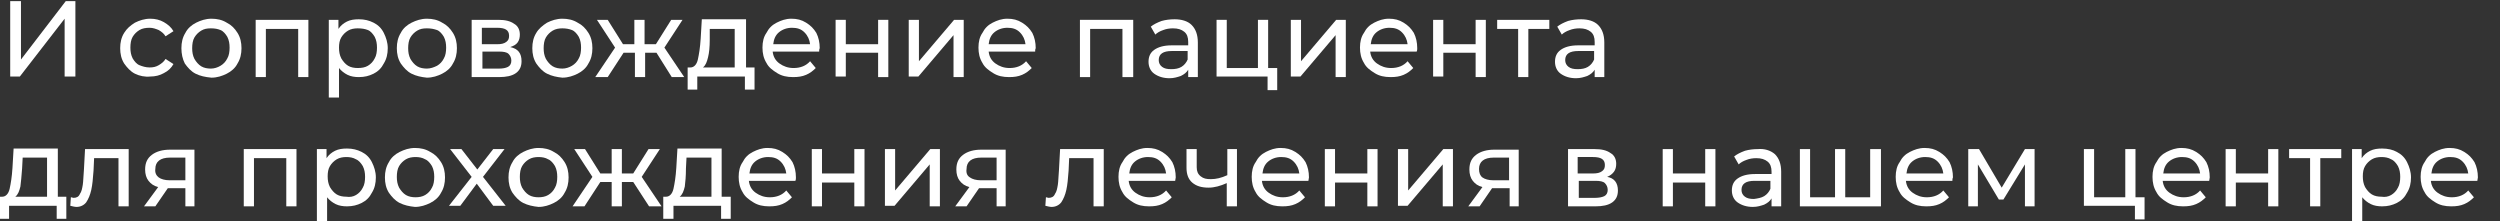
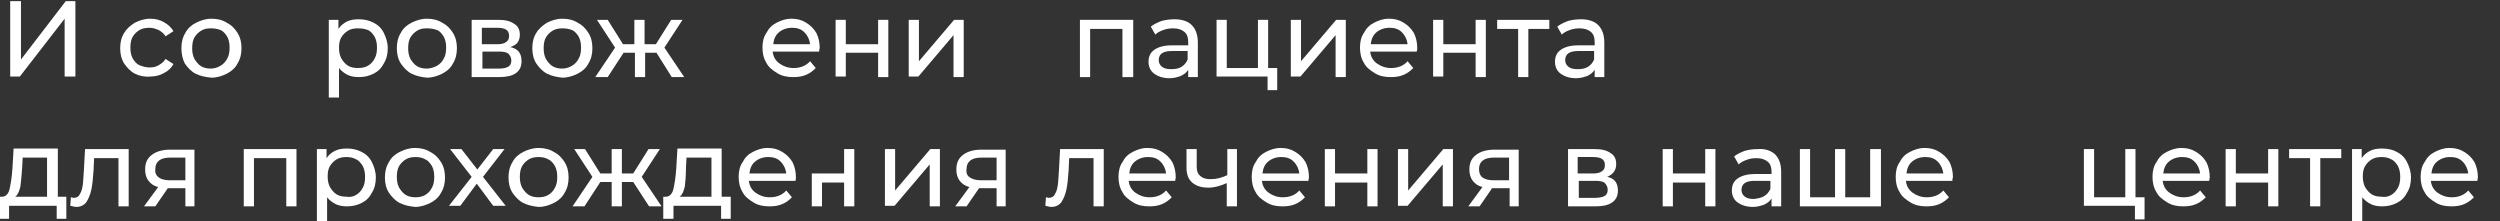
<svg xmlns="http://www.w3.org/2000/svg" id="Слой_1" x="0px" y="0px" viewBox="0 0 441 39" style="enable-background:new 0 0 441 39;" xml:space="preserve">
  <rect x="0" y="0" width="441" height="39" fill="#333333" stroke="none" />
  <style type="text/css"> .st0{fill:#FFFFFF;} </style>
  <g>
    <path class="st0" d="M1.8,0.2h1.9v10.3l7.9-10.3h1.7v13.3h-1.9V3.3L3.5,13.5H1.8V0.2z" />
    <path class="st0" d="M23.8,13c-0.8-0.4-1.4-1.1-1.9-1.8c-0.5-0.8-0.7-1.7-0.7-2.7c0-1,0.2-1.9,0.7-2.7S23,4.5,23.8,4 c0.8-0.4,1.7-0.7,2.7-0.7c0.9,0,1.7,0.2,2.4,0.6c0.7,0.4,1.3,0.9,1.7,1.6l-1.4,0.9c-0.3-0.5-0.7-0.8-1.2-1.1 c-0.5-0.2-1-0.4-1.6-0.4c-0.7,0-1.3,0.1-1.8,0.4s-0.9,0.7-1.2,1.2c-0.3,0.5-0.4,1.2-0.4,1.9c0,0.7,0.1,1.3,0.4,1.9 c0.3,0.5,0.7,1,1.2,1.2s1.1,0.4,1.8,0.4c0.6,0,1.1-0.1,1.6-0.4s0.9-0.6,1.2-1.1l1.4,0.9c-0.4,0.7-0.9,1.2-1.7,1.6 c-0.7,0.4-1.5,0.6-2.4,0.6C25.6,13.6,24.6,13.4,23.8,13z" />
    <path class="st0" d="M34.5,13c-0.8-0.4-1.4-1.1-1.9-1.8C32.2,10.4,32,9.5,32,8.5c0-1,0.2-1.9,0.7-2.7c0.4-0.8,1.1-1.4,1.9-1.8 c0.8-0.4,1.7-0.7,2.7-0.7c1,0,1.9,0.2,2.7,0.7c0.8,0.4,1.4,1,1.9,1.8s0.7,1.7,0.7,2.7c0,1-0.2,1.9-0.7,2.7 c-0.4,0.8-1.1,1.4-1.9,1.8c-0.8,0.4-1.7,0.7-2.7,0.7C36.2,13.6,35.3,13.4,34.5,13z M38.9,11.6c0.5-0.3,0.9-0.7,1.2-1.3 c0.3-0.5,0.4-1.2,0.4-1.9c0-0.7-0.1-1.3-0.4-1.9c-0.3-0.5-0.7-1-1.2-1.2C38.4,5.1,37.9,5,37.2,5S36,5.1,35.5,5.4 c-0.5,0.3-0.9,0.7-1.2,1.2c-0.3,0.5-0.4,1.2-0.4,1.9c0,0.7,0.1,1.3,0.4,1.9c0.3,0.5,0.7,1,1.2,1.3c0.5,0.3,1.1,0.4,1.7,0.4 S38.4,11.9,38.9,11.6z" />
-     <path class="st0" d="M54.4,3.5v10.1h-1.8V5.1h-5.7v8.5h-1.8V3.5H54.4z" />
    <path class="st0" d="M65.9,4c0.8,0.4,1.4,1,1.8,1.8s0.7,1.7,0.7,2.7c0,1-0.2,1.9-0.7,2.7c-0.4,0.8-1,1.4-1.8,1.8 c-0.8,0.4-1.6,0.6-2.6,0.6c-0.7,0-1.4-0.1-2-0.4c-0.6-0.3-1.1-0.7-1.5-1.2v5.2h-1.8V3.5h1.7v1.6c0.4-0.6,0.9-1,1.5-1.3 c0.6-0.3,1.3-0.4,2.1-0.4C64.3,3.4,65.1,3.6,65.9,4z M64.9,11.6c0.5-0.3,0.9-0.7,1.2-1.3c0.3-0.5,0.4-1.2,0.4-1.9 c0-0.7-0.1-1.3-0.4-1.9c-0.3-0.5-0.7-1-1.2-1.2C64.4,5.1,63.8,5,63.1,5c-0.6,0-1.2,0.1-1.7,0.4c-0.5,0.3-0.9,0.7-1.2,1.2 c-0.3,0.5-0.4,1.1-0.4,1.8c0,0.7,0.1,1.3,0.4,1.9c0.3,0.5,0.7,1,1.2,1.3c0.5,0.3,1.1,0.4,1.7,0.4C63.8,12,64.4,11.9,64.9,11.6z" />
    <path class="st0" d="M72.6,13c-0.8-0.4-1.4-1.1-1.9-1.8c-0.5-0.8-0.7-1.7-0.7-2.7c0-1,0.2-1.9,0.7-2.7c0.4-0.8,1.1-1.4,1.9-1.8 c0.8-0.4,1.7-0.7,2.7-0.7c1,0,1.9,0.2,2.7,0.7c0.8,0.4,1.4,1,1.9,1.8s0.7,1.7,0.7,2.7c0,1-0.2,1.9-0.7,2.7 c-0.4,0.8-1.1,1.4-1.9,1.8c-0.8,0.4-1.7,0.7-2.7,0.7C74.3,13.6,73.4,13.4,72.6,13z M77.1,11.6c0.5-0.3,0.9-0.7,1.2-1.3 c0.3-0.5,0.4-1.2,0.4-1.9c0-0.7-0.1-1.3-0.4-1.9c-0.3-0.5-0.7-1-1.2-1.2C76.5,5.1,76,5,75.3,5s-1.2,0.1-1.7,0.4 c-0.5,0.3-0.9,0.7-1.2,1.2c-0.3,0.5-0.4,1.2-0.4,1.9c0,0.7,0.1,1.3,0.4,1.9c0.3,0.5,0.7,1,1.2,1.3c0.5,0.3,1.1,0.4,1.7,0.4 S76.5,11.9,77.1,11.6z" />
    <path class="st0" d="M92,10.8c0,0.9-0.3,1.6-1,2.1c-0.7,0.5-1.7,0.7-3,0.7h-4.8V3.5h4.7c1.2,0,2.1,0.2,2.8,0.7c0.7,0.4,1,1.1,1,1.9 c0,0.5-0.1,1-0.4,1.4S90.6,8.1,90,8.3C91.4,8.6,92,9.4,92,10.8z M85,7.8h2.7c0.7,0,1.2-0.1,1.6-0.4c0.4-0.3,0.5-0.6,0.5-1.1 c0-1-0.7-1.4-2.1-1.4H85V7.8z M89.6,11.8c0.4-0.2,0.6-0.6,0.6-1.1c0-0.5-0.2-0.9-0.5-1.2c-0.3-0.3-0.9-0.4-1.6-0.4h-3v3h2.9 C88.7,12.1,89.2,12,89.6,11.8z" />
    <path class="st0" d="M96.5,13c-0.8-0.4-1.4-1.1-1.9-1.8c-0.5-0.8-0.7-1.7-0.7-2.7c0-1,0.2-1.9,0.7-2.7C95,5.1,95.7,4.5,96.5,4 c0.8-0.4,1.7-0.7,2.7-0.7c1,0,1.9,0.2,2.7,0.7c0.8,0.4,1.4,1,1.9,1.8s0.7,1.7,0.7,2.7c0,1-0.2,1.9-0.7,2.7 c-0.4,0.8-1.1,1.4-1.9,1.8c-0.8,0.4-1.7,0.7-2.7,0.7C98.2,13.6,97.3,13.4,96.5,13z M100.9,11.6c0.5-0.3,0.9-0.7,1.2-1.3 c0.3-0.5,0.4-1.2,0.4-1.9c0-0.7-0.1-1.3-0.4-1.9c-0.3-0.5-0.7-1-1.2-1.2C100.4,5.1,99.8,5,99.2,5s-1.2,0.1-1.7,0.4 c-0.5,0.3-0.9,0.7-1.2,1.2c-0.3,0.5-0.4,1.2-0.4,1.9c0,0.7,0.1,1.3,0.4,1.9c0.3,0.5,0.7,1,1.2,1.3c0.5,0.3,1.1,0.4,1.7,0.4 S100.4,11.9,100.9,11.6z" />
    <path class="st0" d="M115.8,9.3h-2v4.3h-1.8V9.3h-2l-2.8,4.3h-2.2l3.5-5.2l-3.2-4.9h1.9l2.7,4.3h2V3.5h1.8v4.3h2l2.7-4.3h2 l-3.2,4.9l3.5,5.2h-2.2L115.8,9.3z" />
-     <path class="st0" d="M133.1,11.9v3.9h-1.7v-2.3h-8.4v2.3h-1.7v-3.9h0.5c0.6,0,1.1-0.5,1.3-1.4c0.2-0.9,0.4-2.1,0.5-3.7l0.2-3.4h7.8 v8.5H133.1z M124.9,10.1c-0.2,0.8-0.4,1.4-0.9,1.8h5.6V5.1h-4.4L125.2,7C125.2,8.3,125.1,9.3,124.9,10.1z" />
    <path class="st0" d="M144.5,9.1h-8.2c0.1,0.9,0.5,1.6,1.2,2.1c0.7,0.5,1.5,0.8,2.5,0.8c1.2,0,2.2-0.4,2.9-1.2l1,1.2 c-0.5,0.5-1,0.9-1.7,1.2c-0.7,0.3-1.4,0.4-2.3,0.4c-1.1,0-2-0.2-2.8-0.7s-1.5-1-1.9-1.8c-0.5-0.8-0.7-1.7-0.7-2.7 c0-1,0.2-1.9,0.7-2.6c0.4-0.8,1-1.4,1.8-1.8c0.8-0.4,1.6-0.7,2.6-0.7c1,0,1.8,0.2,2.6,0.7s1.3,1,1.8,1.8c0.4,0.8,0.6,1.7,0.6,2.7 C144.5,8.7,144.5,8.9,144.5,9.1z M137.4,5.7c-0.6,0.5-0.9,1.2-1,2.1h6.5c-0.1-0.8-0.4-1.5-1-2.1s-1.3-0.8-2.2-0.8 S138,5.2,137.4,5.7z" />
    <path class="st0" d="M147.4,3.5h1.8v4.3h5.7V3.5h1.8v10.1h-1.8V9.3h-5.7v4.2h-1.8V3.5z" />
    <path class="st0" d="M160.3,3.5h1.8v7.3l6.2-7.3h1.7v10.1h-1.8V6.2l-6.2,7.3h-1.7V3.5z" />
-     <path class="st0" d="M182.6,9.1h-8.2c0.1,0.9,0.5,1.6,1.2,2.1c0.7,0.5,1.5,0.8,2.5,0.8c1.2,0,2.2-0.4,2.9-1.2l1,1.2 c-0.5,0.5-1,0.9-1.7,1.2c-0.7,0.3-1.4,0.4-2.3,0.4c-1.1,0-2-0.2-2.8-0.7s-1.5-1-1.9-1.8c-0.5-0.8-0.7-1.7-0.7-2.7 c0-1,0.2-1.9,0.7-2.6c0.4-0.8,1-1.4,1.8-1.8c0.8-0.4,1.6-0.7,2.6-0.7c1,0,1.8,0.2,2.6,0.7s1.3,1,1.8,1.8c0.4,0.8,0.6,1.7,0.6,2.7 C182.6,8.7,182.6,8.9,182.6,9.1z M175.4,5.7c-0.6,0.5-0.9,1.2-1,2.1h6.5c-0.1-0.8-0.4-1.5-1-2.1s-1.3-0.8-2.2-0.8 S176,5.2,175.4,5.7z" />
    <path class="st0" d="M199.9,3.5v10.1H198V5.1h-5.7v8.5h-1.8V3.5H199.9z" />
    <path class="st0" d="M210.2,4.4c0.7,0.7,1.1,1.7,1.1,3.1v6.1h-1.7v-1.3c-0.3,0.5-0.7,0.8-1.3,1.1c-0.6,0.2-1.2,0.4-2,0.4 c-1.1,0-2-0.3-2.7-0.8c-0.7-0.5-1-1.3-1-2.1c0-0.9,0.3-1.6,1-2.1s1.7-0.8,3.1-0.8h2.9V7.4c0-0.8-0.2-1.4-0.7-1.8s-1.1-0.6-2-0.6 c-0.6,0-1.2,0.1-1.7,0.3c-0.6,0.2-1.1,0.5-1.4,0.8l-0.8-1.4c0.5-0.4,1.1-0.7,1.9-1c0.7-0.2,1.5-0.3,2.3-0.3 C208.4,3.4,209.5,3.7,210.2,4.4z M208.4,11.8c0.5-0.3,0.9-0.8,1.1-1.3V9h-2.8c-1.5,0-2.3,0.5-2.3,1.6c0,0.5,0.2,0.9,0.6,1.2 c0.4,0.3,0.9,0.4,1.6,0.4C207.3,12.2,207.9,12.1,208.4,11.8z" />
    <path class="st0" d="M225.3,11.9v4h-1.7v-2.4h-9V3.5h1.8v8.5h5.5V3.5h1.8v8.5H225.3z" />
    <path class="st0" d="M227.7,3.5h1.8v7.3l6.2-7.3h1.7v10.1h-1.8V6.2l-6.2,7.3h-1.7V3.5z" />
    <path class="st0" d="M249.9,9.1h-8.2c0.1,0.9,0.5,1.6,1.2,2.1c0.7,0.5,1.5,0.8,2.5,0.8c1.2,0,2.2-0.4,2.9-1.2l1,1.2 c-0.5,0.5-1,0.9-1.7,1.2c-0.7,0.3-1.4,0.4-2.3,0.4c-1.1,0-2-0.2-2.8-0.7s-1.5-1-1.9-1.8c-0.5-0.8-0.7-1.7-0.7-2.7 c0-1,0.2-1.9,0.7-2.6c0.4-0.8,1-1.4,1.8-1.8c0.8-0.4,1.6-0.7,2.6-0.7c1,0,1.8,0.2,2.6,0.7s1.3,1,1.8,1.8c0.4,0.8,0.6,1.7,0.6,2.7 C250,8.7,250,8.9,249.9,9.1z M242.8,5.7c-0.6,0.5-0.9,1.2-1,2.1h6.5c-0.1-0.8-0.4-1.5-1-2.1s-1.3-0.8-2.2-0.8S243.4,5.2,242.8,5.7z " />
    <path class="st0" d="M252.8,3.5h1.8v4.3h5.7V3.5h1.8v10.1h-1.8V9.3h-5.7v4.2h-1.8V3.5z" />
    <path class="st0" d="M273.3,5.1h-3.7v8.5h-1.8V5.1h-3.7V3.5h9.2V5.1z" />
    <path class="st0" d="M281.9,4.4c0.7,0.7,1.1,1.7,1.1,3.1v6.1h-1.7v-1.3c-0.3,0.5-0.7,0.8-1.3,1.1c-0.6,0.2-1.2,0.4-2,0.4 c-1.1,0-2-0.3-2.7-0.8c-0.7-0.5-1-1.3-1-2.1c0-0.9,0.3-1.6,1-2.1s1.7-0.8,3.1-0.8h2.9V7.4c0-0.8-0.2-1.4-0.7-1.8s-1.1-0.6-2-0.6 c-0.6,0-1.2,0.1-1.7,0.3c-0.6,0.2-1.1,0.5-1.4,0.8l-0.8-1.4c0.5-0.4,1.1-0.7,1.9-1c0.7-0.2,1.5-0.3,2.3-0.3 C280.1,3.4,281.2,3.7,281.9,4.4z M280.1,11.8c0.5-0.3,0.9-0.8,1.1-1.3V9h-2.8c-1.5,0-2.3,0.5-2.3,1.6c0,0.5,0.2,0.9,0.6,1.2 c0.4,0.3,0.9,0.4,1.6,0.4C279,12.2,279.6,12.1,280.1,11.8z" />
    <path class="st0" d="M11.7,34.7v3.9H10v-2.3H1.6v2.3h-1.7v-3.9h0.5c0.6,0,1.1-0.5,1.3-1.4c0.2-0.9,0.4-2.1,0.5-3.7l0.2-3.4h7.8v8.5 H11.7z M3.6,32.9c-0.2,0.8-0.4,1.4-0.9,1.8h5.6v-6.9H4l-0.1,1.9C3.8,31.1,3.7,32.1,3.6,32.9z" />
    <path class="st0" d="M22.7,26.3v10.1h-1.8v-8.5h-4.3l-0.1,2.2c-0.1,1.4-0.2,2.5-0.4,3.4s-0.5,1.6-0.9,2.2c-0.4,0.5-1,0.8-1.7,0.8 c-0.3,0-0.7-0.1-1.1-0.2l0.1-1.5c0.2,0,0.3,0.1,0.5,0.1c0.5,0,0.9-0.2,1.1-0.7c0.3-0.4,0.4-1,0.5-1.6c0.1-0.6,0.1-1.5,0.2-2.6 l0.2-3.7H22.7z" />
    <path class="st0" d="M34.3,26.3v10.1h-1.6v-3.2h-2.9h-0.2l-2.2,3.2h-2l2.5-3.4c-0.8-0.2-1.3-0.6-1.7-1.1c-0.4-0.5-0.6-1.2-0.6-2 c0-1.2,0.4-2,1.2-2.6c0.8-0.6,1.9-0.9,3.2-0.9H34.3z M28,31.3c0.4,0.3,1.1,0.5,1.9,0.5h2.8v-4H30c-1.7,0-2.6,0.7-2.6,2 C27.3,30.5,27.6,31,28,31.3z" />
    <path class="st0" d="M52.3,26.3v10.1h-1.8v-8.5h-5.7v8.5H43V26.3H52.3z" />
    <path class="st0" d="M63.8,26.8c0.8,0.4,1.4,1,1.8,1.8s0.7,1.7,0.7,2.7c0,1-0.2,1.9-0.7,2.7c-0.4,0.8-1,1.4-1.8,1.8 c-0.8,0.4-1.6,0.6-2.6,0.6c-0.7,0-1.4-0.1-2-0.4c-0.6-0.3-1.1-0.7-1.5-1.2V40h-1.8V26.3h1.7v1.6c0.4-0.6,0.9-1,1.5-1.3 c0.6-0.3,1.3-0.4,2.1-0.4C62.2,26.2,63,26.4,63.8,26.8z M62.8,34.4c0.5-0.3,0.9-0.7,1.2-1.3c0.3-0.5,0.4-1.2,0.4-1.9 c0-0.7-0.1-1.3-0.4-1.9c-0.3-0.5-0.7-1-1.2-1.2c-0.5-0.3-1.1-0.4-1.7-0.4c-0.6,0-1.2,0.1-1.7,0.4c-0.5,0.3-0.9,0.7-1.2,1.2 c-0.3,0.5-0.4,1.1-0.4,1.8c0,0.7,0.1,1.3,0.4,1.9c0.3,0.5,0.7,1,1.2,1.3c0.5,0.3,1.1,0.4,1.7,0.4C61.7,34.8,62.3,34.7,62.8,34.4z" />
    <path class="st0" d="M70.5,35.8c-0.8-0.4-1.4-1.1-1.9-1.8c-0.5-0.8-0.7-1.7-0.7-2.7c0-1,0.2-1.9,0.7-2.7c0.4-0.8,1.1-1.4,1.9-1.8 c0.8-0.4,1.7-0.7,2.7-0.7c1,0,1.9,0.2,2.7,0.7c0.8,0.4,1.4,1,1.9,1.8s0.7,1.7,0.7,2.7c0,1-0.2,1.9-0.7,2.7 c-0.4,0.8-1.1,1.4-1.9,1.8c-0.8,0.4-1.7,0.7-2.7,0.7C72.2,36.4,71.3,36.2,70.5,35.8z M75,34.4c0.5-0.3,0.9-0.7,1.2-1.3 c0.3-0.5,0.4-1.2,0.4-1.9c0-0.7-0.1-1.3-0.4-1.9c-0.3-0.5-0.7-1-1.2-1.2c-0.5-0.3-1.1-0.4-1.7-0.4s-1.2,0.1-1.7,0.4 c-0.5,0.3-0.9,0.7-1.2,1.2c-0.3,0.5-0.4,1.2-0.4,1.9c0,0.7,0.1,1.3,0.4,1.9c0.3,0.5,0.7,1,1.2,1.3c0.5,0.3,1.1,0.4,1.7,0.4 S74.5,34.7,75,34.4z" />
    <path class="st0" d="M87,36.3l-2.9-3.9l-2.9,3.9h-2l4-5.1l-3.8-4.9h2l2.8,3.6l2.8-3.6h2l-3.8,4.9l4,5.1H87z" />
    <path class="st0" d="M92.3,35.8c-0.8-0.4-1.4-1.1-1.9-1.8c-0.5-0.8-0.7-1.7-0.7-2.7c0-1,0.2-1.9,0.7-2.7c0.4-0.8,1.1-1.4,1.9-1.8 c0.8-0.4,1.7-0.7,2.7-0.7c1,0,1.9,0.2,2.7,0.7c0.8,0.4,1.4,1,1.9,1.8s0.7,1.7,0.7,2.7c0,1-0.2,1.9-0.7,2.7 c-0.4,0.8-1.1,1.4-1.9,1.8c-0.8,0.4-1.7,0.7-2.7,0.7C94,36.4,93.1,36.2,92.3,35.8z M96.7,34.4c0.5-0.3,0.9-0.7,1.2-1.3 c0.3-0.5,0.4-1.2,0.4-1.9c0-0.7-0.1-1.3-0.4-1.9c-0.3-0.5-0.7-1-1.2-1.2c-0.5-0.3-1.1-0.4-1.7-0.4s-1.2,0.1-1.7,0.4 c-0.5,0.3-0.9,0.7-1.2,1.2c-0.3,0.5-0.4,1.2-0.4,1.9c0,0.7,0.1,1.3,0.4,1.9c0.3,0.5,0.7,1,1.2,1.3c0.5,0.3,1.1,0.4,1.7,0.4 S96.2,34.7,96.7,34.4z" />
    <path class="st0" d="M111.7,32.1h-2v4.3h-1.8v-4.3h-2l-2.8,4.3H101l3.5-5.2l-3.2-4.9h1.9l2.7,4.3h2v-4.3h1.8v4.3h2l2.7-4.3h2 l-3.2,4.9l3.5,5.2h-2.2L111.7,32.1z" />
    <path class="st0" d="M128.9,34.7v3.9h-1.7v-2.3h-8.4v2.3H117v-3.9h0.5c0.6,0,1.1-0.5,1.3-1.4c0.2-0.9,0.4-2.1,0.5-3.7l0.2-3.4h7.8 v8.5H128.9z M120.8,32.9c-0.2,0.8-0.4,1.4-0.9,1.8h5.6v-6.9h-4.4l-0.1,1.9C121,31.1,120.9,32.1,120.8,32.9z" />
    <path class="st0" d="M140.3,31.9h-8.2c0.1,0.9,0.5,1.6,1.2,2.1c0.7,0.5,1.5,0.8,2.5,0.8c1.2,0,2.2-0.4,2.9-1.2l1,1.2 c-0.5,0.5-1,0.9-1.7,1.2c-0.7,0.3-1.4,0.4-2.3,0.4c-1.1,0-2-0.2-2.8-0.7s-1.5-1-1.9-1.8c-0.5-0.8-0.7-1.7-0.7-2.7 c0-1,0.2-1.9,0.7-2.6c0.4-0.8,1-1.4,1.8-1.8c0.8-0.4,1.6-0.7,2.6-0.7c1,0,1.8,0.2,2.6,0.7s1.3,1,1.8,1.8c0.4,0.8,0.6,1.7,0.6,2.7 C140.4,31.5,140.4,31.7,140.3,31.9z M133.2,28.5c-0.6,0.5-0.9,1.2-1,2.1h6.5c-0.1-0.8-0.4-1.5-1-2.1s-1.3-0.8-2.2-0.8 S133.8,28,133.2,28.5z" />
-     <path class="st0" d="M143.2,26.3h1.8v4.3h5.7v-4.3h1.8v10.1h-1.8v-4.2H145v4.2h-1.8V26.3z" />
+     <path class="st0" d="M143.2,26.3v4.3h5.7v-4.3h1.8v10.1h-1.8v-4.2H145v4.2h-1.8V26.3z" />
    <path class="st0" d="M156.1,26.3h1.8v7.3l6.2-7.3h1.7v10.1H164V29l-6.2,7.3h-1.7V26.3z" />
    <path class="st0" d="M177.4,26.3v10.1h-1.6v-3.2h-2.9h-0.2l-2.2,3.2h-2l2.5-3.4c-0.8-0.2-1.3-0.6-1.7-1.1c-0.4-0.5-0.6-1.2-0.6-2 c0-1.2,0.4-2,1.2-2.6c0.8-0.6,1.9-0.9,3.2-0.9H177.4z M171.1,31.3c0.4,0.3,1.1,0.5,1.9,0.5h2.8v-4h-2.7c-1.7,0-2.6,0.7-2.6,2 C170.4,30.5,170.6,31,171.1,31.3z" />
    <path class="st0" d="M194.7,26.3v10.1h-1.8v-8.5h-4.3l-0.1,2.2c-0.1,1.4-0.2,2.5-0.4,3.4s-0.5,1.6-0.9,2.2c-0.4,0.5-1,0.8-1.7,0.8 c-0.3,0-0.7-0.1-1.1-0.2l0.1-1.5c0.2,0,0.3,0.1,0.5,0.1c0.5,0,0.9-0.2,1.1-0.7c0.3-0.4,0.4-1,0.5-1.6c0.1-0.6,0.1-1.5,0.2-2.6 l0.2-3.7H194.7z" />
    <path class="st0" d="M207.3,31.9h-8.2c0.1,0.9,0.5,1.6,1.2,2.1c0.7,0.5,1.5,0.8,2.5,0.8c1.2,0,2.2-0.4,2.9-1.2l1,1.2 c-0.5,0.5-1,0.9-1.7,1.2c-0.7,0.3-1.4,0.4-2.3,0.4c-1.1,0-2-0.2-2.8-0.7s-1.5-1-1.9-1.8c-0.5-0.8-0.7-1.7-0.7-2.7 c0-1,0.2-1.9,0.7-2.6c0.4-0.8,1-1.4,1.8-1.8c0.8-0.4,1.6-0.7,2.6-0.7c1,0,1.8,0.2,2.6,0.7s1.3,1,1.8,1.8c0.4,0.8,0.6,1.7,0.6,2.7 C207.4,31.5,207.3,31.7,207.3,31.9z M200.2,28.5c-0.6,0.5-0.9,1.2-1,2.1h6.5c-0.1-0.8-0.4-1.5-1-2.1s-1.3-0.8-2.2-0.8 S200.8,28,200.2,28.5z" />
    <path class="st0" d="M218.2,26.3v10.1h-1.8v-4.1c-1.1,0.5-2.2,0.8-3.2,0.8c-1.3,0-2.2-0.3-2.9-0.9c-0.7-0.6-1-1.5-1-2.6v-3.3h1.8 v3.2c0,0.7,0.2,1.2,0.7,1.6s1,0.5,1.8,0.5c0.9,0,1.8-0.2,2.9-0.7v-4.6H218.2z" />
    <path class="st0" d="M230.8,31.9h-8.2c0.1,0.9,0.5,1.6,1.2,2.1c0.7,0.5,1.5,0.8,2.5,0.8c1.2,0,2.2-0.4,2.9-1.2l1,1.2 c-0.5,0.5-1,0.9-1.7,1.2c-0.7,0.3-1.4,0.4-2.3,0.4c-1.1,0-2-0.2-2.8-0.7s-1.5-1-1.9-1.8c-0.5-0.8-0.7-1.7-0.7-2.7 c0-1,0.2-1.9,0.7-2.6c0.4-0.8,1-1.4,1.8-1.8c0.8-0.4,1.6-0.7,2.6-0.7c1,0,1.8,0.2,2.6,0.7s1.3,1,1.8,1.8c0.4,0.8,0.6,1.7,0.6,2.7 C230.9,31.5,230.8,31.7,230.8,31.9z M223.7,28.5c-0.6,0.5-0.9,1.2-1,2.1h6.5c-0.1-0.8-0.4-1.5-1-2.1s-1.3-0.8-2.2-0.8 S224.3,28,223.7,28.5z" />
    <path class="st0" d="M233.7,26.3h1.8v4.3h5.7v-4.3h1.8v10.1h-1.8v-4.2h-5.7v4.2h-1.8V26.3z" />
    <path class="st0" d="M246.6,26.3h1.8v7.3l6.2-7.3h1.7v10.1h-1.8V29l-6.2,7.3h-1.7V26.3z" />
    <path class="st0" d="M267.9,26.3v10.1h-1.6v-3.2h-2.9h-0.2l-2.2,3.2h-2l2.5-3.4c-0.8-0.2-1.3-0.6-1.7-1.1c-0.4-0.5-0.6-1.2-0.6-2 c0-1.2,0.4-2,1.2-2.6c0.8-0.6,1.9-0.9,3.2-0.9H267.9z M261.5,31.3c0.4,0.3,1.1,0.5,1.9,0.5h2.8v-4h-2.7c-1.7,0-2.6,0.7-2.6,2 C260.9,30.5,261.1,31,261.5,31.3z" />
    <path class="st0" d="M285.4,33.6c0,0.9-0.3,1.6-1,2.1c-0.7,0.5-1.7,0.7-3,0.7h-4.8V26.3h4.7c1.2,0,2.1,0.2,2.8,0.7 c0.7,0.4,1,1.1,1,1.9c0,0.5-0.1,1-0.4,1.4s-0.7,0.7-1.2,0.9C284.7,31.4,285.4,32.2,285.4,33.6z M278.3,30.6h2.7 c0.7,0,1.2-0.1,1.6-0.4c0.4-0.3,0.5-0.6,0.5-1.1c0-1-0.7-1.4-2.1-1.4h-2.7V30.6z M283,34.6c0.4-0.2,0.6-0.6,0.6-1.1 c0-0.5-0.2-0.9-0.5-1.2c-0.3-0.3-0.9-0.4-1.6-0.4h-3v3h2.9C282,34.9,282.6,34.8,283,34.6z" />
    <path class="st0" d="M293.3,26.3h1.8v4.3h5.7v-4.3h1.8v10.1h-1.8v-4.2h-5.7v4.2h-1.8V26.3z" />
    <path class="st0" d="M313.1,27.2c0.7,0.7,1.1,1.7,1.1,3.1v6.1h-1.7V35c-0.3,0.5-0.7,0.8-1.3,1.1c-0.6,0.2-1.2,0.4-2,0.4 c-1.1,0-2-0.3-2.7-0.8c-0.7-0.5-1-1.3-1-2.1c0-0.9,0.3-1.6,1-2.1s1.7-0.8,3.1-0.8h2.9v-0.4c0-0.8-0.2-1.4-0.7-1.8s-1.1-0.6-2-0.6 c-0.6,0-1.2,0.1-1.7,0.3c-0.6,0.2-1.1,0.5-1.4,0.8l-0.8-1.4c0.5-0.4,1.1-0.7,1.9-1c0.7-0.2,1.5-0.3,2.3-0.3 C311.2,26.2,312.3,26.5,313.1,27.2z M311.2,34.6c0.5-0.3,0.9-0.8,1.1-1.3v-1.4h-2.8c-1.5,0-2.3,0.5-2.3,1.6c0,0.5,0.2,0.9,0.6,1.2 c0.4,0.3,0.9,0.4,1.6,0.4C310.1,35,310.7,34.9,311.2,34.6z" />
    <path class="st0" d="M331.8,26.3v10.1h-14.3V26.3h1.8v8.5h4.4v-8.5h1.8v8.5h4.4v-8.5H331.8z" />
    <path class="st0" d="M344.4,31.9h-8.2c0.1,0.9,0.5,1.6,1.2,2.1c0.7,0.5,1.5,0.8,2.5,0.8c1.2,0,2.2-0.4,2.9-1.2l1,1.2 c-0.5,0.5-1,0.9-1.7,1.2c-0.7,0.3-1.4,0.4-2.3,0.4c-1.1,0-2-0.2-2.8-0.7s-1.5-1-1.9-1.8c-0.5-0.8-0.7-1.7-0.7-2.7 c0-1,0.2-1.9,0.7-2.6c0.4-0.8,1-1.4,1.8-1.8c0.8-0.4,1.6-0.7,2.6-0.7c1,0,1.8,0.2,2.6,0.7s1.3,1,1.8,1.8c0.4,0.8,0.6,1.7,0.6,2.7 C344.4,31.5,344.4,31.7,344.4,31.9z M337.3,28.5c-0.6,0.5-0.9,1.2-1,2.1h6.5c-0.1-0.8-0.4-1.5-1-2.1s-1.3-0.8-2.2-0.8 S337.9,28,337.3,28.5z" />
-     <path class="st0" d="M358.9,26.3v10.1h-1.7V29l-3.8,6.2h-0.8l-3.7-6.2v7.4h-1.7V26.3h1.9l4,6.8l4.1-6.8H358.9z" />
    <path class="st0" d="M378.3,34.7v4h-1.7v-2.4h-9V26.3h1.8v8.5h5.5v-8.5h1.8v8.5H378.3z" />
    <path class="st0" d="M389.7,31.9h-8.2c0.1,0.9,0.5,1.6,1.2,2.1c0.7,0.5,1.5,0.8,2.5,0.8c1.2,0,2.2-0.4,2.9-1.2l1,1.2 c-0.5,0.5-1,0.9-1.7,1.2c-0.7,0.3-1.4,0.4-2.3,0.4c-1.1,0-2-0.2-2.8-0.7s-1.5-1-1.9-1.8c-0.5-0.8-0.7-1.7-0.7-2.7 c0-1,0.2-1.9,0.7-2.6c0.4-0.8,1-1.4,1.8-1.8c0.8-0.4,1.6-0.7,2.6-0.7c1,0,1.8,0.2,2.6,0.7s1.3,1,1.8,1.8c0.4,0.8,0.6,1.7,0.6,2.7 C389.8,31.5,389.7,31.7,389.7,31.9z M382.6,28.5c-0.6,0.5-0.9,1.2-1,2.1h6.5c-0.1-0.8-0.4-1.5-1-2.1s-1.3-0.8-2.2-0.8 S383.2,28,382.6,28.5z" />
    <path class="st0" d="M392.6,26.3h1.8v4.3h5.7v-4.3h1.8v10.1h-1.8v-4.2h-5.7v4.2h-1.8V26.3z" />
    <path class="st0" d="M413,27.9h-3.7v8.5h-1.8v-8.5h-3.7v-1.6h9.2V27.9z" />
    <path class="st0" d="M422.8,26.8c0.8,0.4,1.4,1,1.8,1.8s0.7,1.7,0.7,2.7c0,1-0.2,1.9-0.7,2.7c-0.4,0.8-1,1.4-1.8,1.8 c-0.8,0.4-1.6,0.6-2.6,0.6c-0.7,0-1.4-0.1-2-0.4c-0.6-0.3-1.1-0.7-1.5-1.2V40h-1.8V26.3h1.7v1.6c0.4-0.6,0.9-1,1.5-1.3 c0.6-0.3,1.3-0.4,2.1-0.4C421.2,26.2,422.1,26.4,422.8,26.8z M421.8,34.4c0.5-0.3,0.9-0.7,1.2-1.3c0.3-0.5,0.4-1.2,0.4-1.9 c0-0.7-0.1-1.3-0.4-1.9c-0.3-0.5-0.7-1-1.2-1.2c-0.5-0.3-1.1-0.4-1.7-0.4c-0.6,0-1.2,0.1-1.7,0.4c-0.5,0.3-0.9,0.7-1.2,1.2 c-0.3,0.5-0.4,1.1-0.4,1.8c0,0.7,0.1,1.3,0.4,1.9c0.3,0.5,0.7,1,1.2,1.3c0.5,0.3,1.1,0.4,1.7,0.4C420.7,34.8,421.3,34.7,421.8,34.4 z" />
    <path class="st0" d="M437,31.9h-8.2c0.1,0.9,0.5,1.6,1.2,2.1c0.7,0.5,1.5,0.8,2.5,0.8c1.2,0,2.2-0.4,2.9-1.2l1,1.2 c-0.5,0.5-1,0.9-1.7,1.2c-0.7,0.3-1.4,0.4-2.3,0.4c-1.1,0-2-0.2-2.8-0.7s-1.5-1-1.9-1.8c-0.5-0.8-0.7-1.7-0.7-2.7 c0-1,0.2-1.9,0.7-2.6c0.4-0.8,1-1.4,1.8-1.8c0.8-0.4,1.6-0.7,2.6-0.7c1,0,1.8,0.2,2.6,0.7s1.3,1,1.8,1.8c0.4,0.8,0.6,1.7,0.6,2.7 C437.1,31.5,437,31.7,437,31.9z M429.9,28.5c-0.6,0.5-0.9,1.2-1,2.1h6.5c-0.1-0.8-0.4-1.5-1-2.1s-1.3-0.8-2.2-0.8 S430.5,28,429.9,28.5z" />
  </g>
</svg>